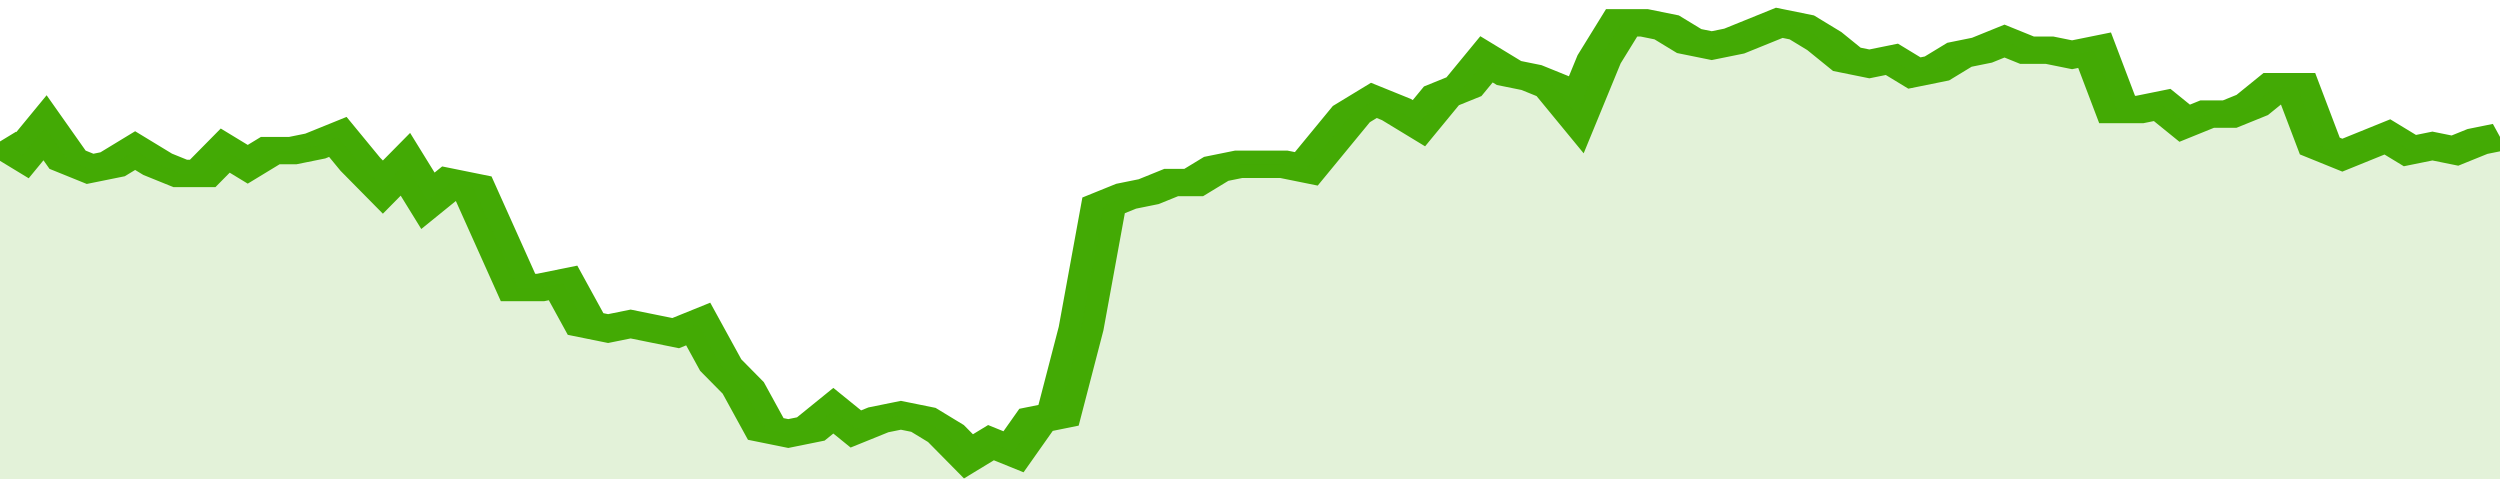
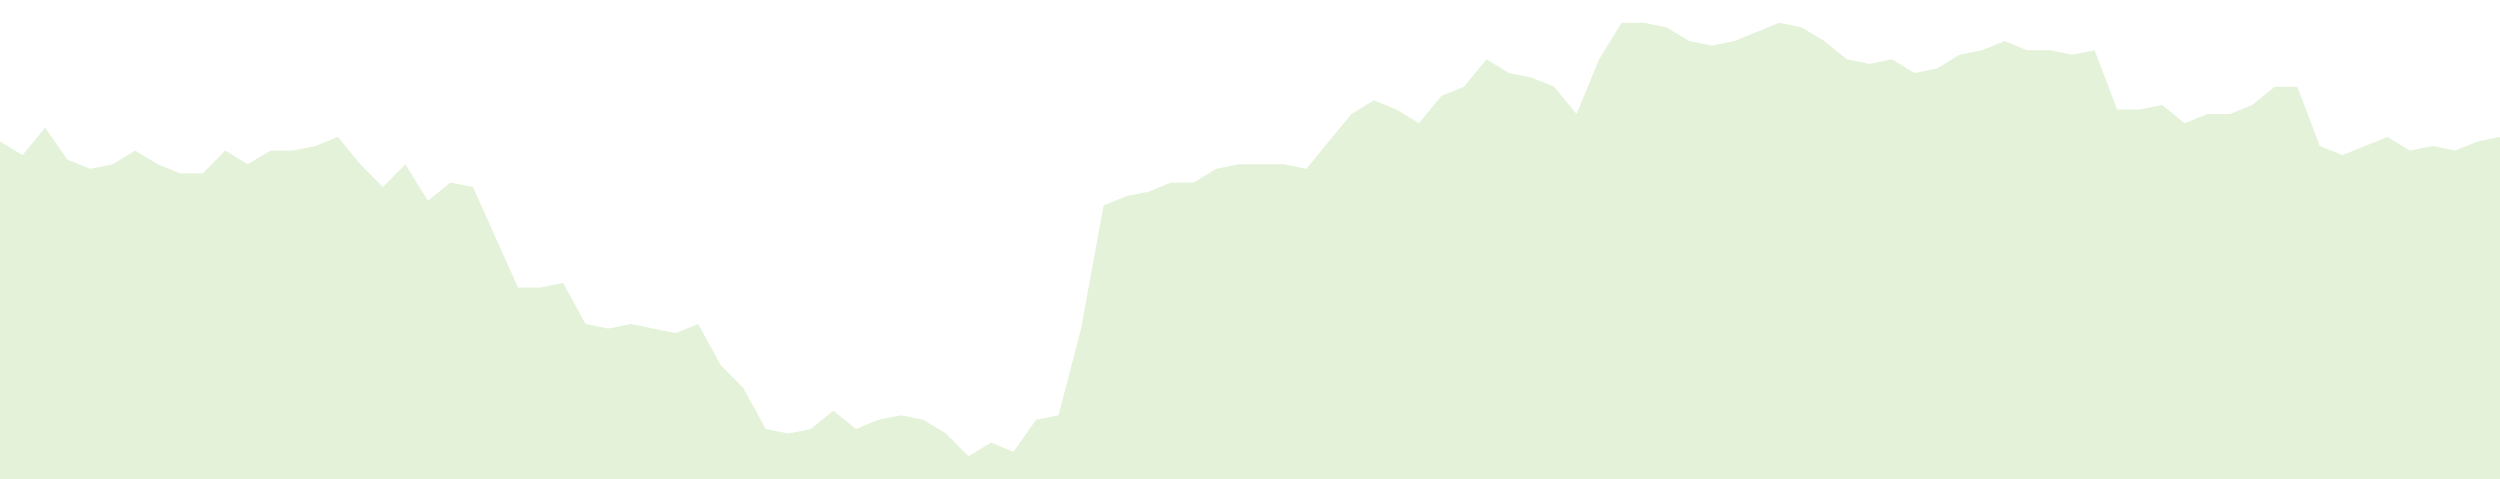
<svg xmlns="http://www.w3.org/2000/svg" viewBox="0 0 333 105" width="120" height="23" preserveAspectRatio="none">
-   <polyline fill="none" stroke="#43AA05" stroke-width="6" points="0, 31 3, 34 6, 28 9, 35 12, 37 15, 36 18, 33 21, 36 24, 38 27, 38 30, 33 33, 36 36, 33 39, 33 42, 32 45, 30 48, 36 51, 41 54, 36 57, 44 60, 40 63, 41 66, 52 69, 63 72, 63 75, 62 78, 71 81, 72 84, 71 87, 72 90, 73 93, 71 96, 80 99, 85 102, 94 105, 95 108, 94 111, 90 114, 94 117, 92 120, 91 123, 92 126, 95 129, 100 132, 97 135, 99 138, 92 141, 91 144, 72 147, 45 150, 43 153, 42 156, 40 159, 40 162, 37 165, 36 168, 36 171, 36 174, 37 177, 31 180, 25 183, 22 186, 24 189, 27 192, 21 195, 19 198, 13 201, 16 204, 17 207, 19 210, 25 213, 13 216, 5 219, 5 222, 6 225, 9 228, 10 231, 9 234, 7 237, 5 240, 6 243, 9 246, 13 249, 14 252, 13 255, 16 258, 15 261, 12 264, 11 267, 9 270, 11 273, 11 276, 12 279, 11 282, 24 285, 24 288, 23 291, 27 294, 25 297, 25 300, 23 303, 19 306, 19 309, 32 312, 34 315, 32 318, 30 321, 33 324, 32 327, 33 330, 31 333, 30 333, 30 "> </polyline>
  <polygon fill="#43AA05" opacity="0.15" points="0, 105 0, 31 3, 34 6, 28 9, 35 12, 37 15, 36 18, 33 21, 36 24, 38 27, 38 30, 33 33, 36 36, 33 39, 33 42, 32 45, 30 48, 36 51, 41 54, 36 57, 44 60, 40 63, 41 66, 52 69, 63 72, 63 75, 62 78, 71 81, 72 84, 71 87, 72 90, 73 93, 71 96, 80 99, 85 102, 94 105, 95 108, 94 111, 90 114, 94 117, 92 120, 91 123, 92 126, 95 129, 100 132, 97 135, 99 138, 92 141, 91 144, 72 147, 45 150, 43 153, 42 156, 40 159, 40 162, 37 165, 36 168, 36 171, 36 174, 37 177, 31 180, 25 183, 22 186, 24 189, 27 192, 21 195, 19 198, 13 201, 16 204, 17 207, 19 210, 25 213, 13 216, 5 219, 5 222, 6 225, 9 228, 10 231, 9 234, 7 237, 5 240, 6 243, 9 246, 13 249, 14 252, 13 255, 16 258, 15 261, 12 264, 11 267, 9 270, 11 273, 11 276, 12 279, 11 282, 24 285, 24 288, 23 291, 27 294, 25 297, 25 300, 23 303, 19 306, 19 309, 32 312, 34 315, 32 318, 30 321, 33 324, 32 327, 33 330, 31 333, 30 333, 105 " />
</svg>